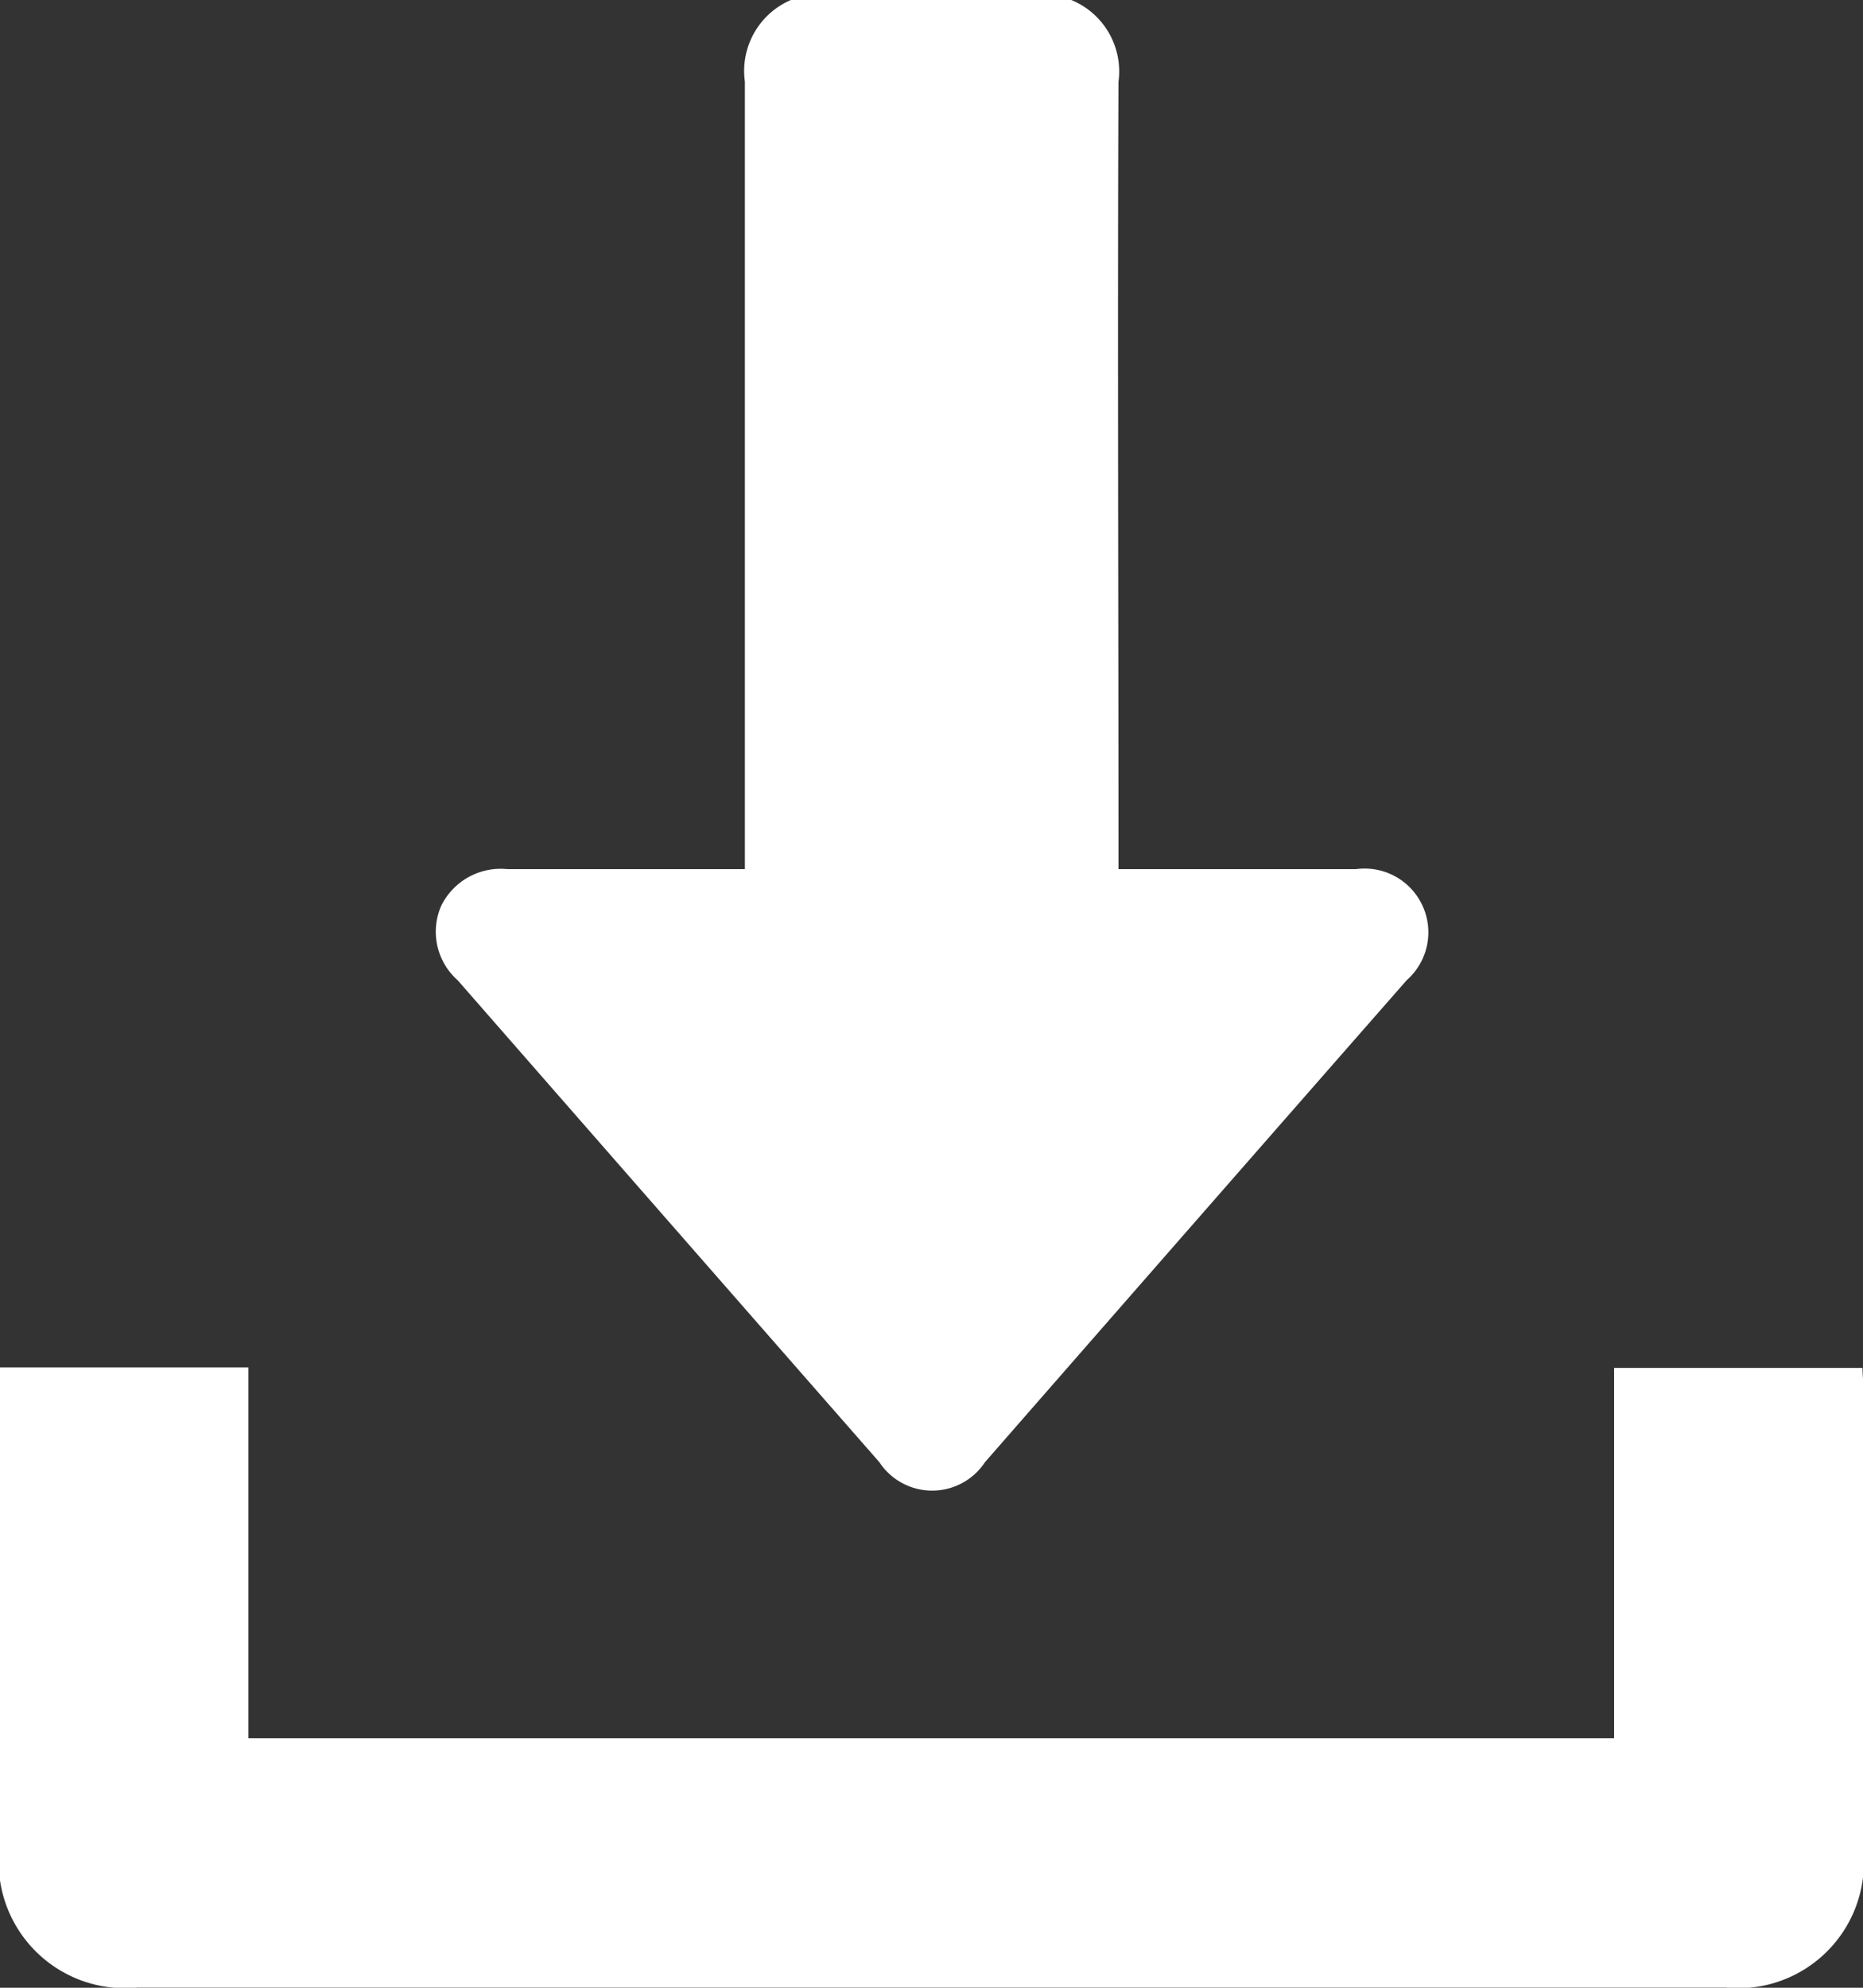
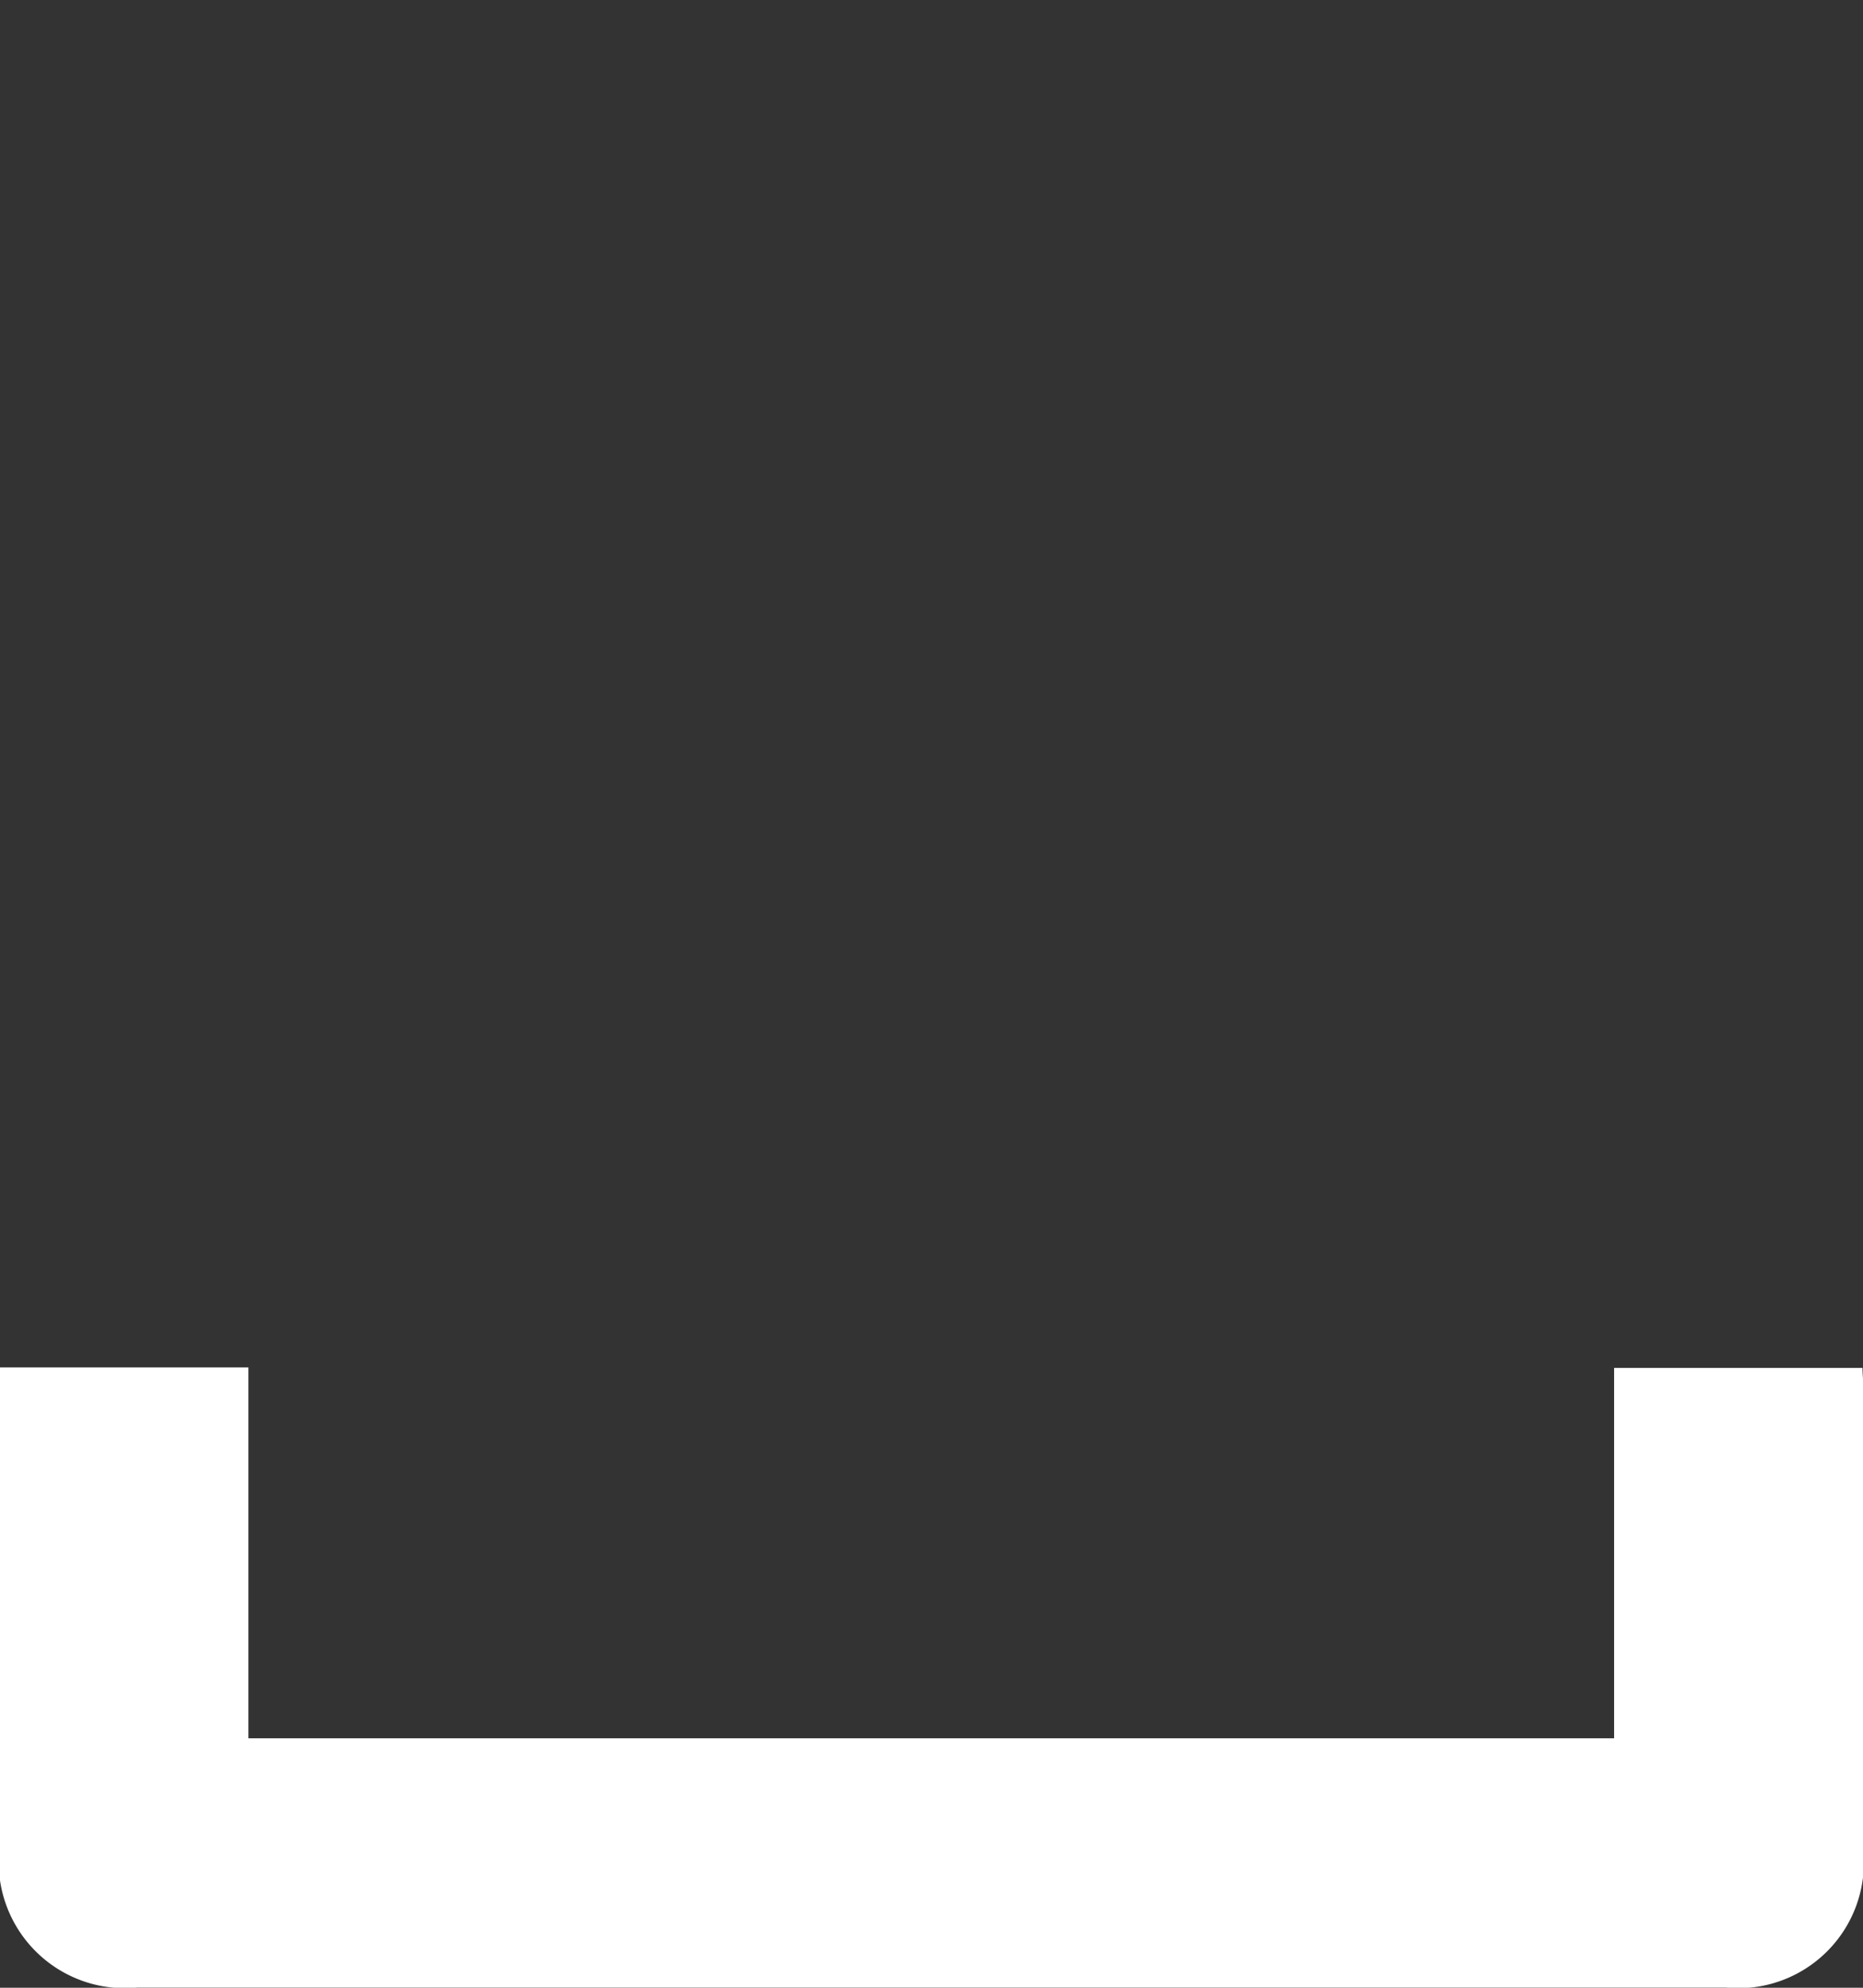
<svg xmlns="http://www.w3.org/2000/svg" width="11.25" height="12" viewBox="0 0 11.25 12">
  <rect x="0" y="0" width="11.25" height="12" fill="#333333" stroke="none" />
  <defs>
    <style>.a{fill:#fff;}</style>
  </defs>
-   <path class="a" d="M313.08,896.817a.466.466,0,0,1,.285.495c-.006,1.535,0,3.069,0,4.6v.152h.134c.433,0,.867,0,1.3,0a.385.385,0,0,1,.306.671q-1.274,1.453-2.546,2.909a.382.382,0,0,1-.638,0q-1.274-1.454-2.546-2.909a.391.391,0,0,1-.1-.449.4.4,0,0,1,.4-.222c.472,0,.944,0,1.434,0v-.14c0-1.538,0-3.077,0-4.615a.466.466,0,0,1,.285-.495Z" transform="translate(-306.611 -896.817)" />
  <path class="a" d="M219.771,1178.039h1.5v2.239h8.247v-2.236h1.5c0,.039.005.076.005.114q0,1.4,0,2.8a.759.759,0,0,1-.832.827H220.6a.762.762,0,0,1-.833-.838q0-1.389,0-2.777Z" transform="translate(-219.771 -1169.784)" />
</svg>